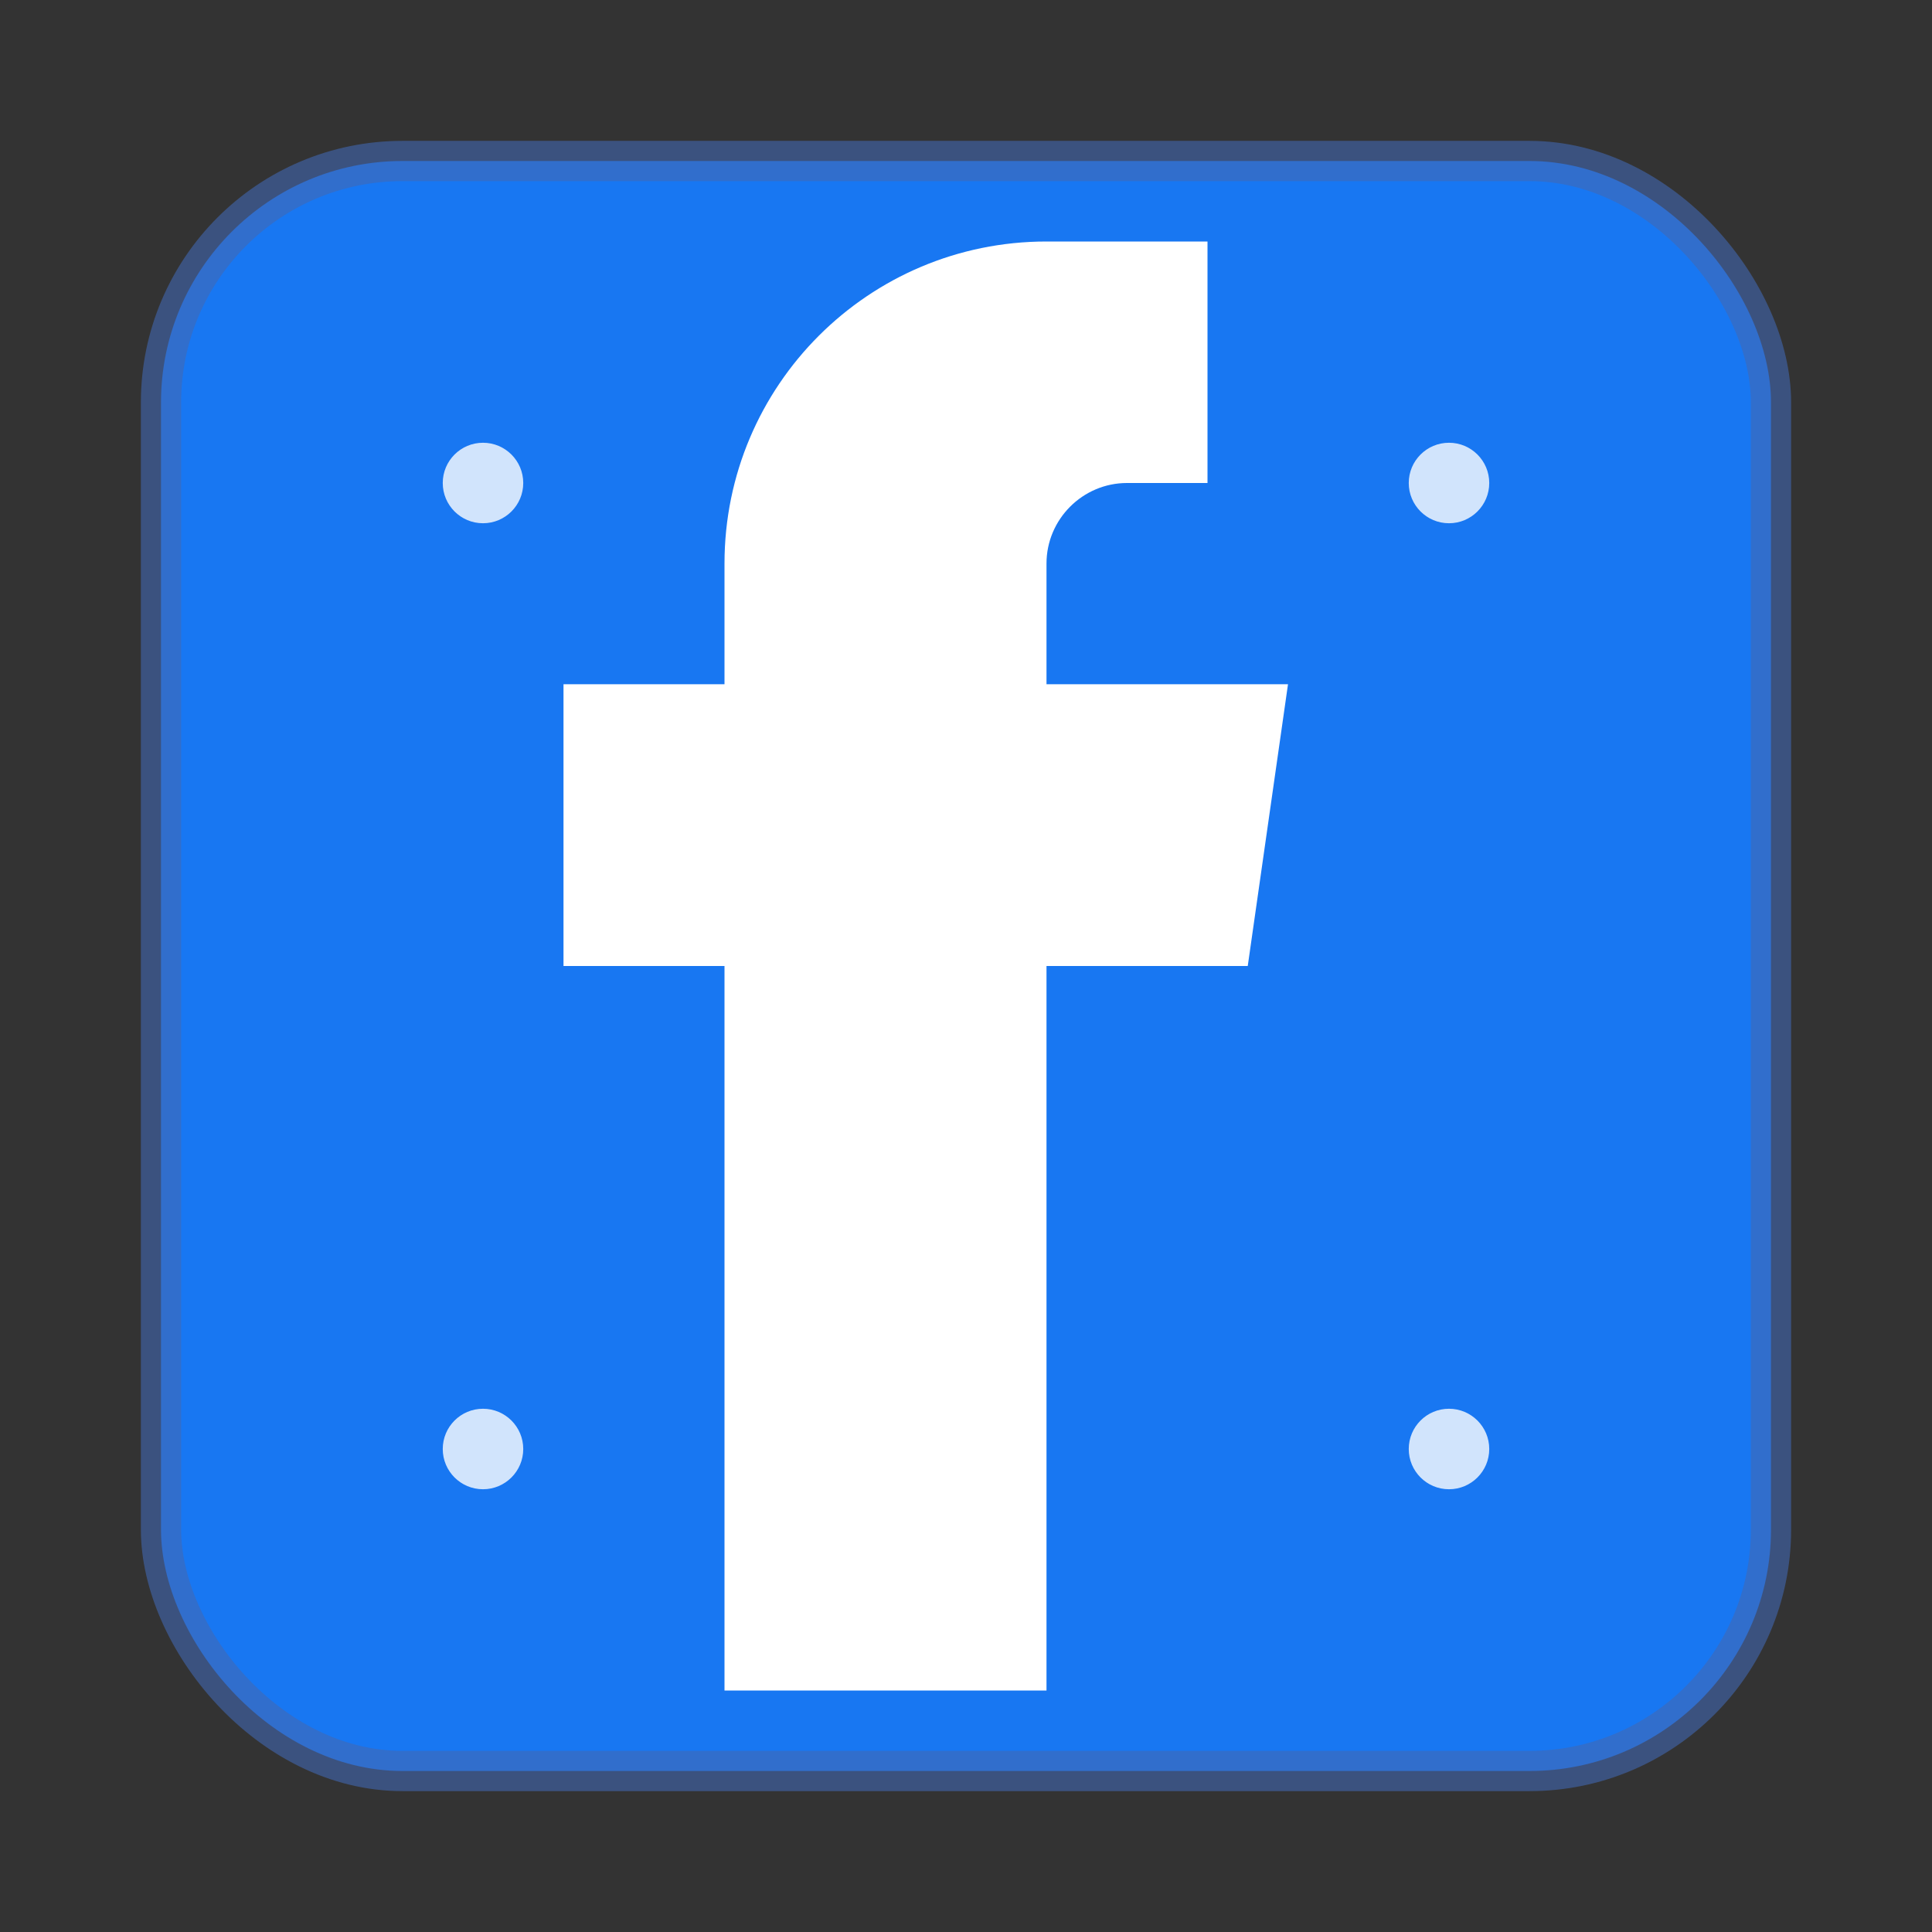
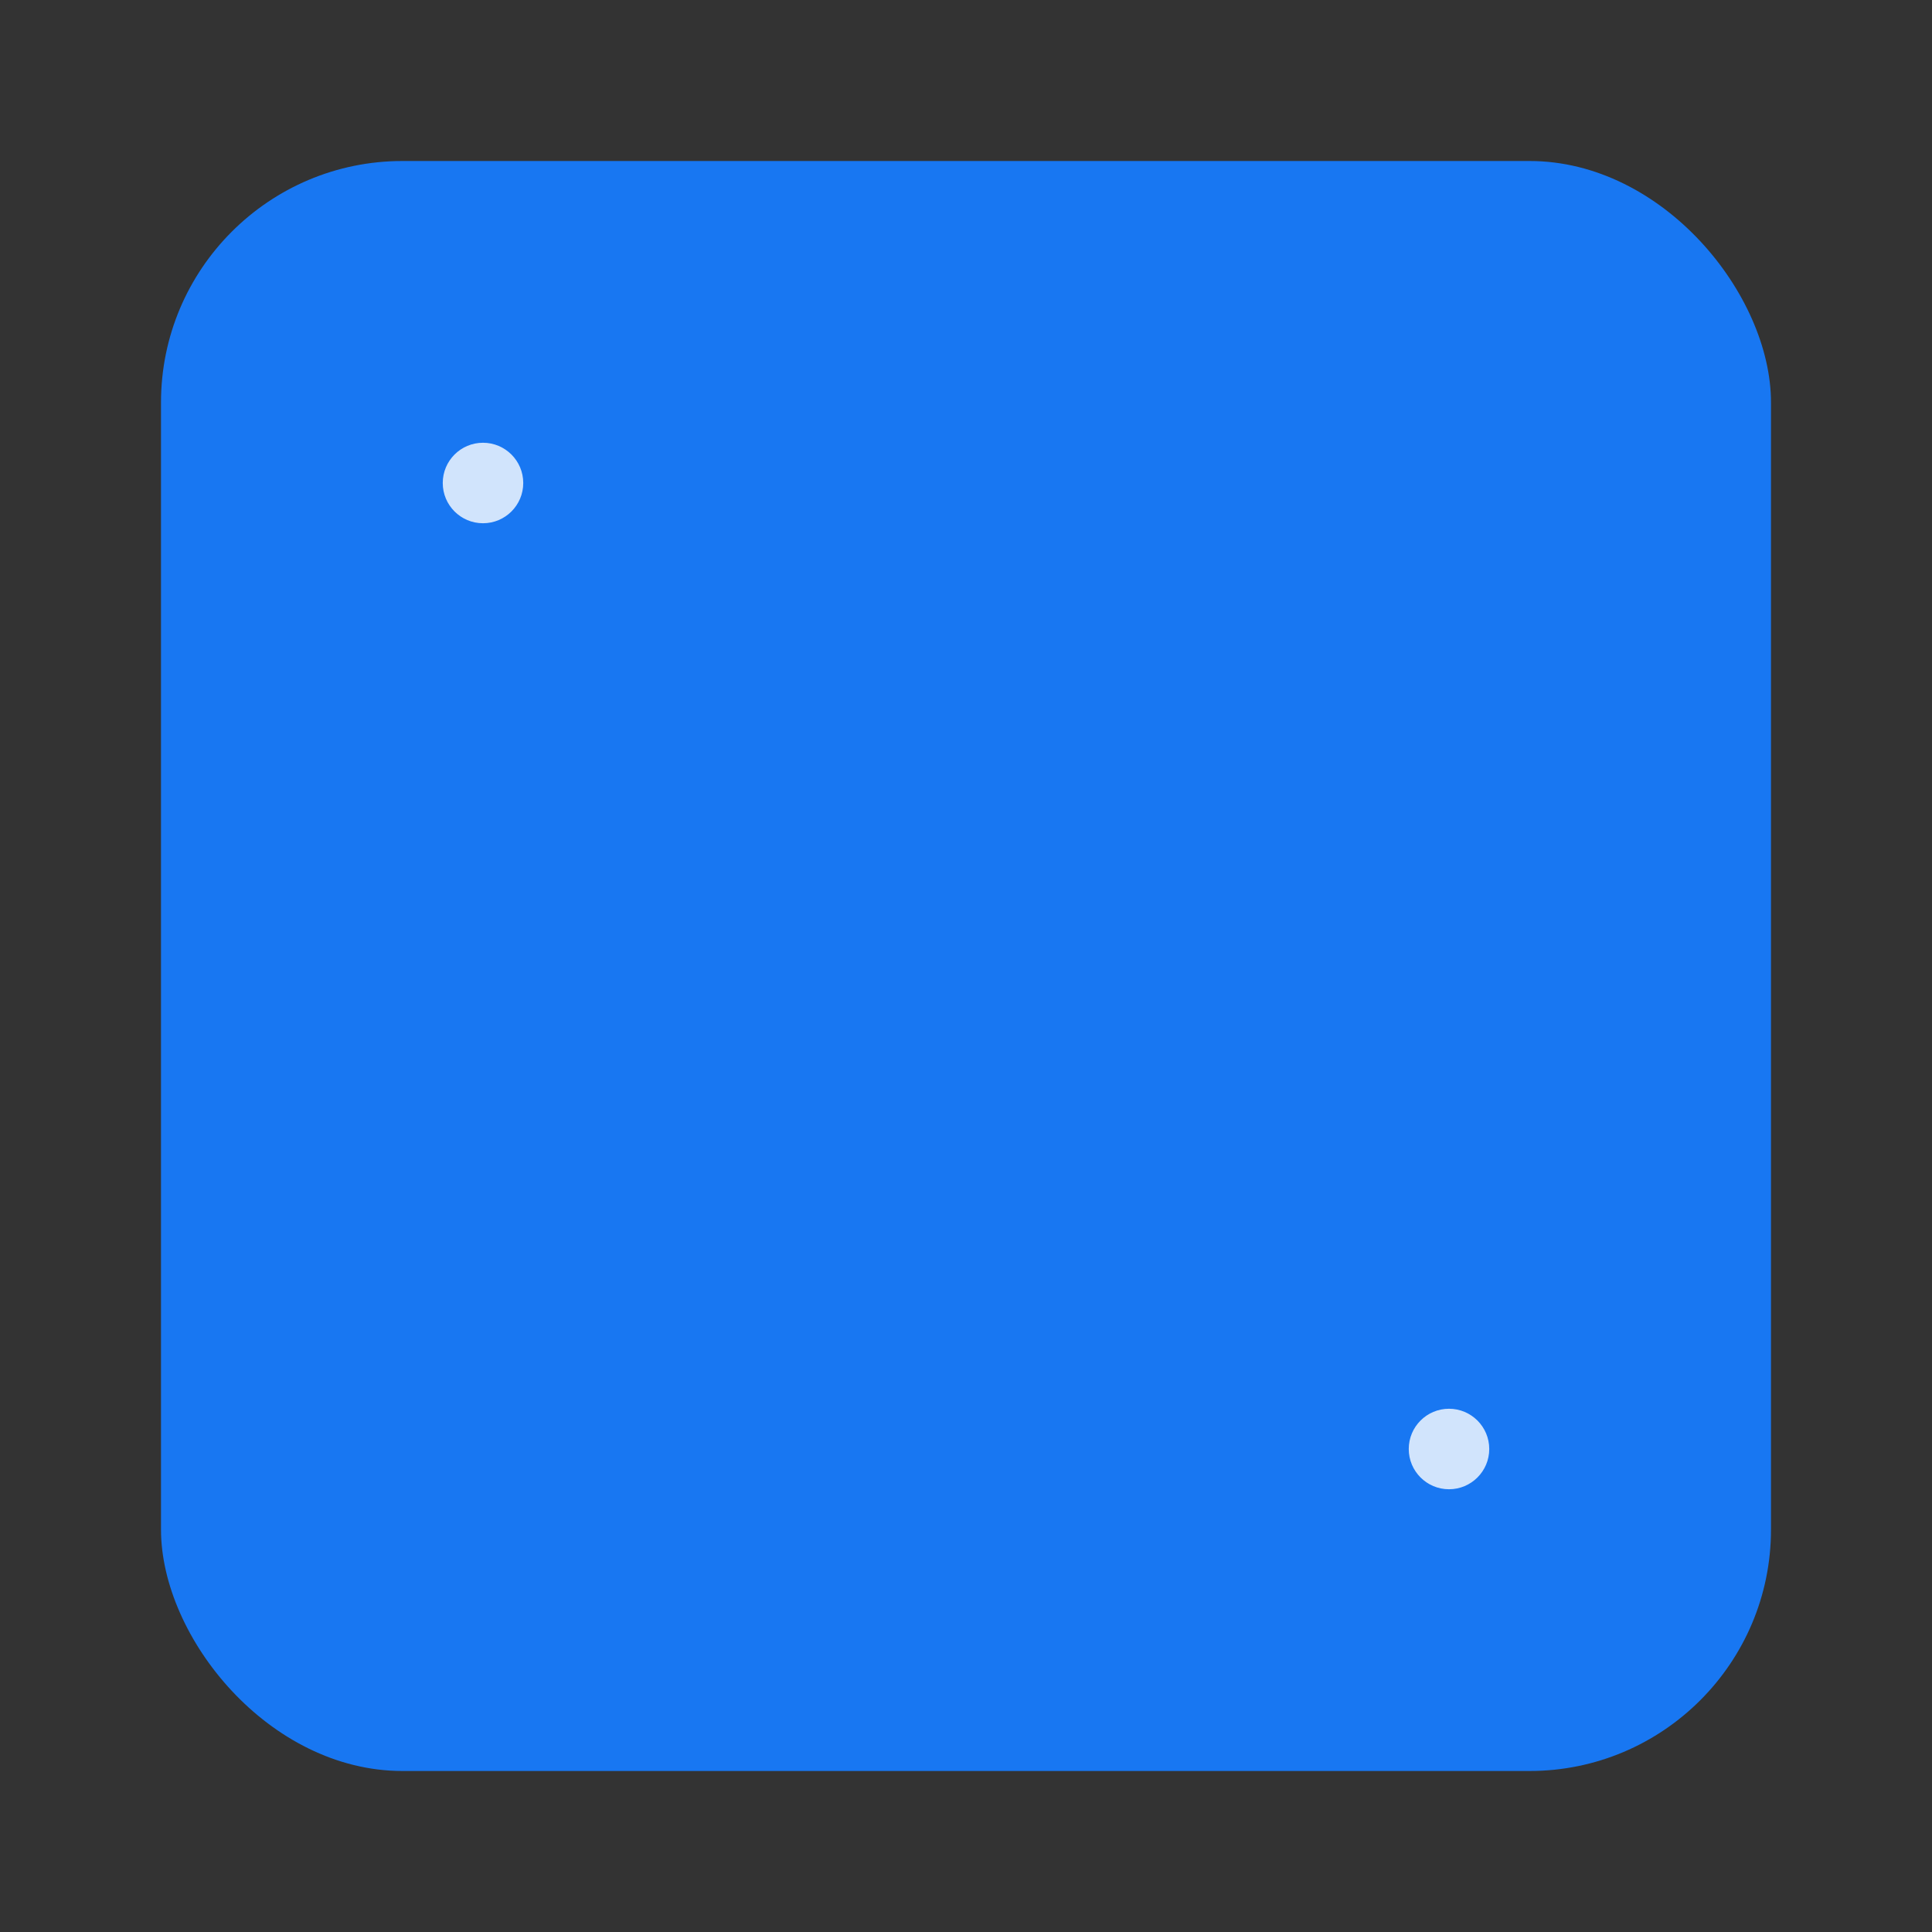
<svg xmlns="http://www.w3.org/2000/svg" width="24" height="24" viewBox="0 0 24 24" fill="none">
  <rect x="0" y="0" width="24" height="24" fill="#333333" stroke="none" />
  <rect x="2" y="2" width="20" height="20" rx="3" fill="#1877f2" />
-   <path d="M15.5 8.5H13V7c0-.55.45-1 1-1h1V3h-2c-2.21 0-4 1.79-4 4v1.5H7V12h2v9h4v-9h2.5l.5-3.5z" fill="#ffffff" />
-   <rect x="2" y="2" width="20" height="20" rx="3" fill="none" stroke="#4267b2" stroke-width="0.5" opacity="0.6" />
  <circle cx="6" cy="6" r="0.5" fill="#ffffff" opacity="0.8" />
-   <circle cx="18" cy="6" r="0.5" fill="#ffffff" opacity="0.8" />
-   <circle cx="6" cy="18" r="0.5" fill="#ffffff" opacity="0.8" />
  <circle cx="18" cy="18" r="0.5" fill="#ffffff" opacity="0.8" />
</svg>